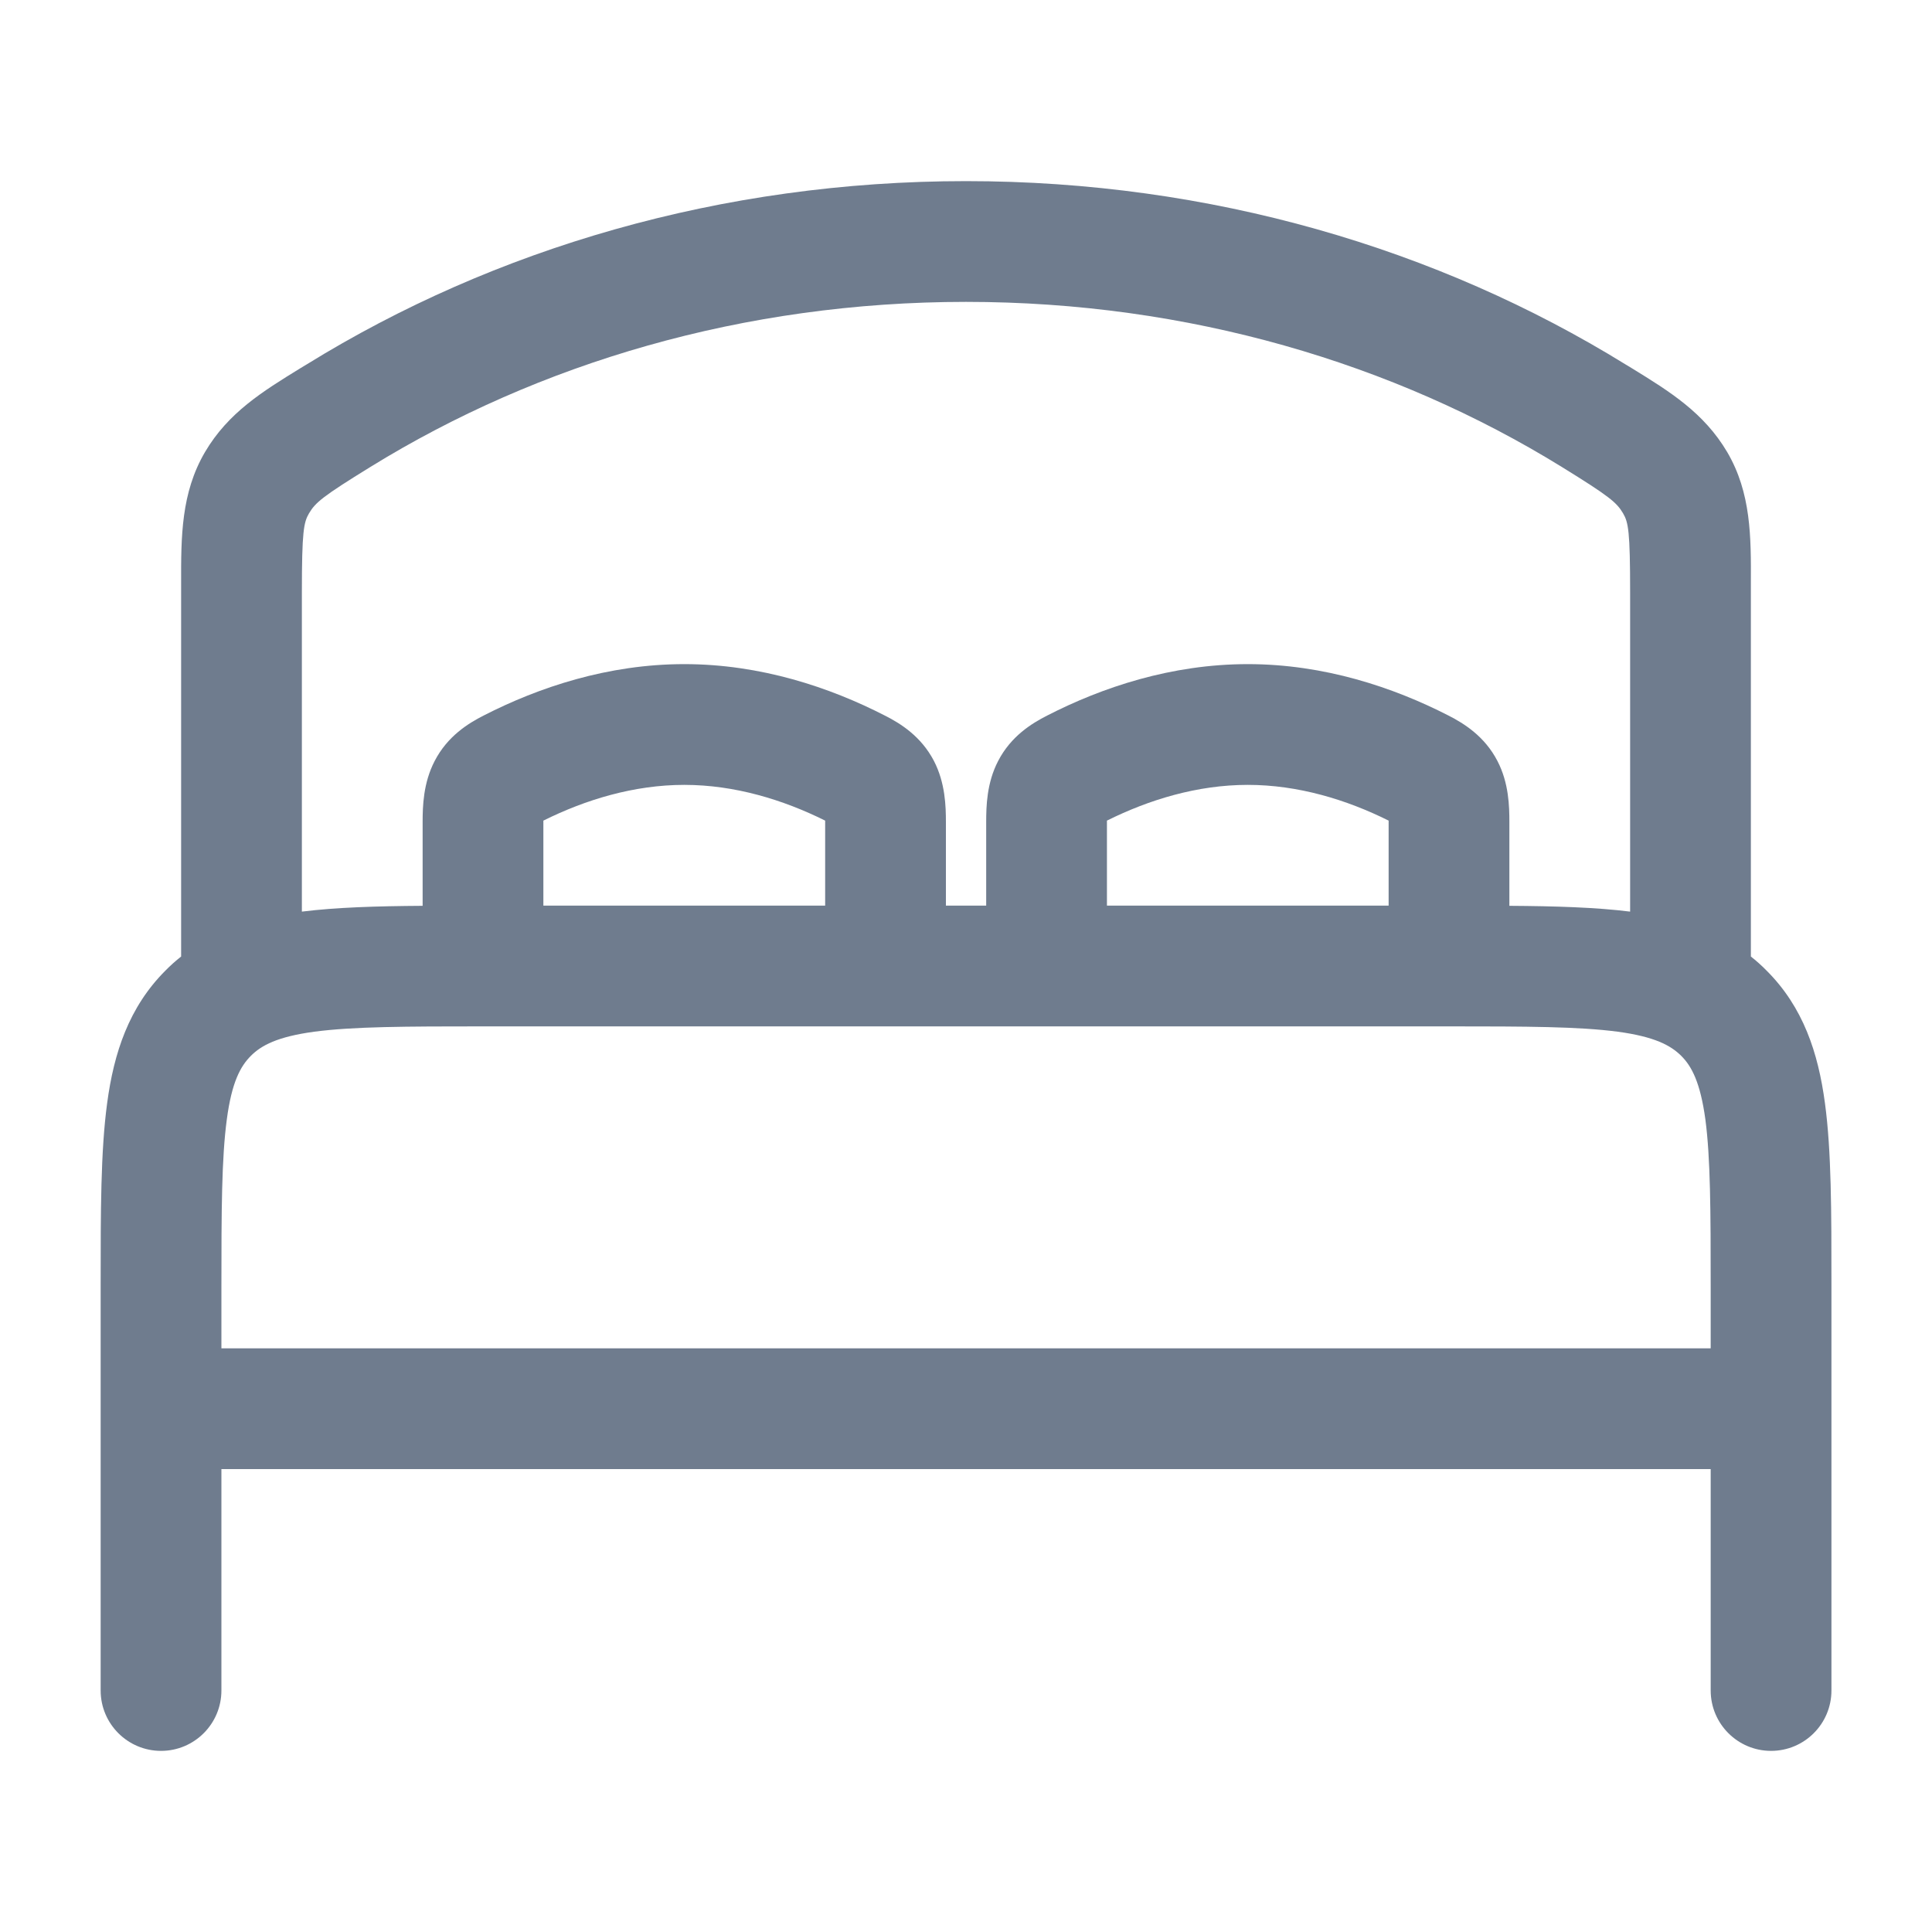
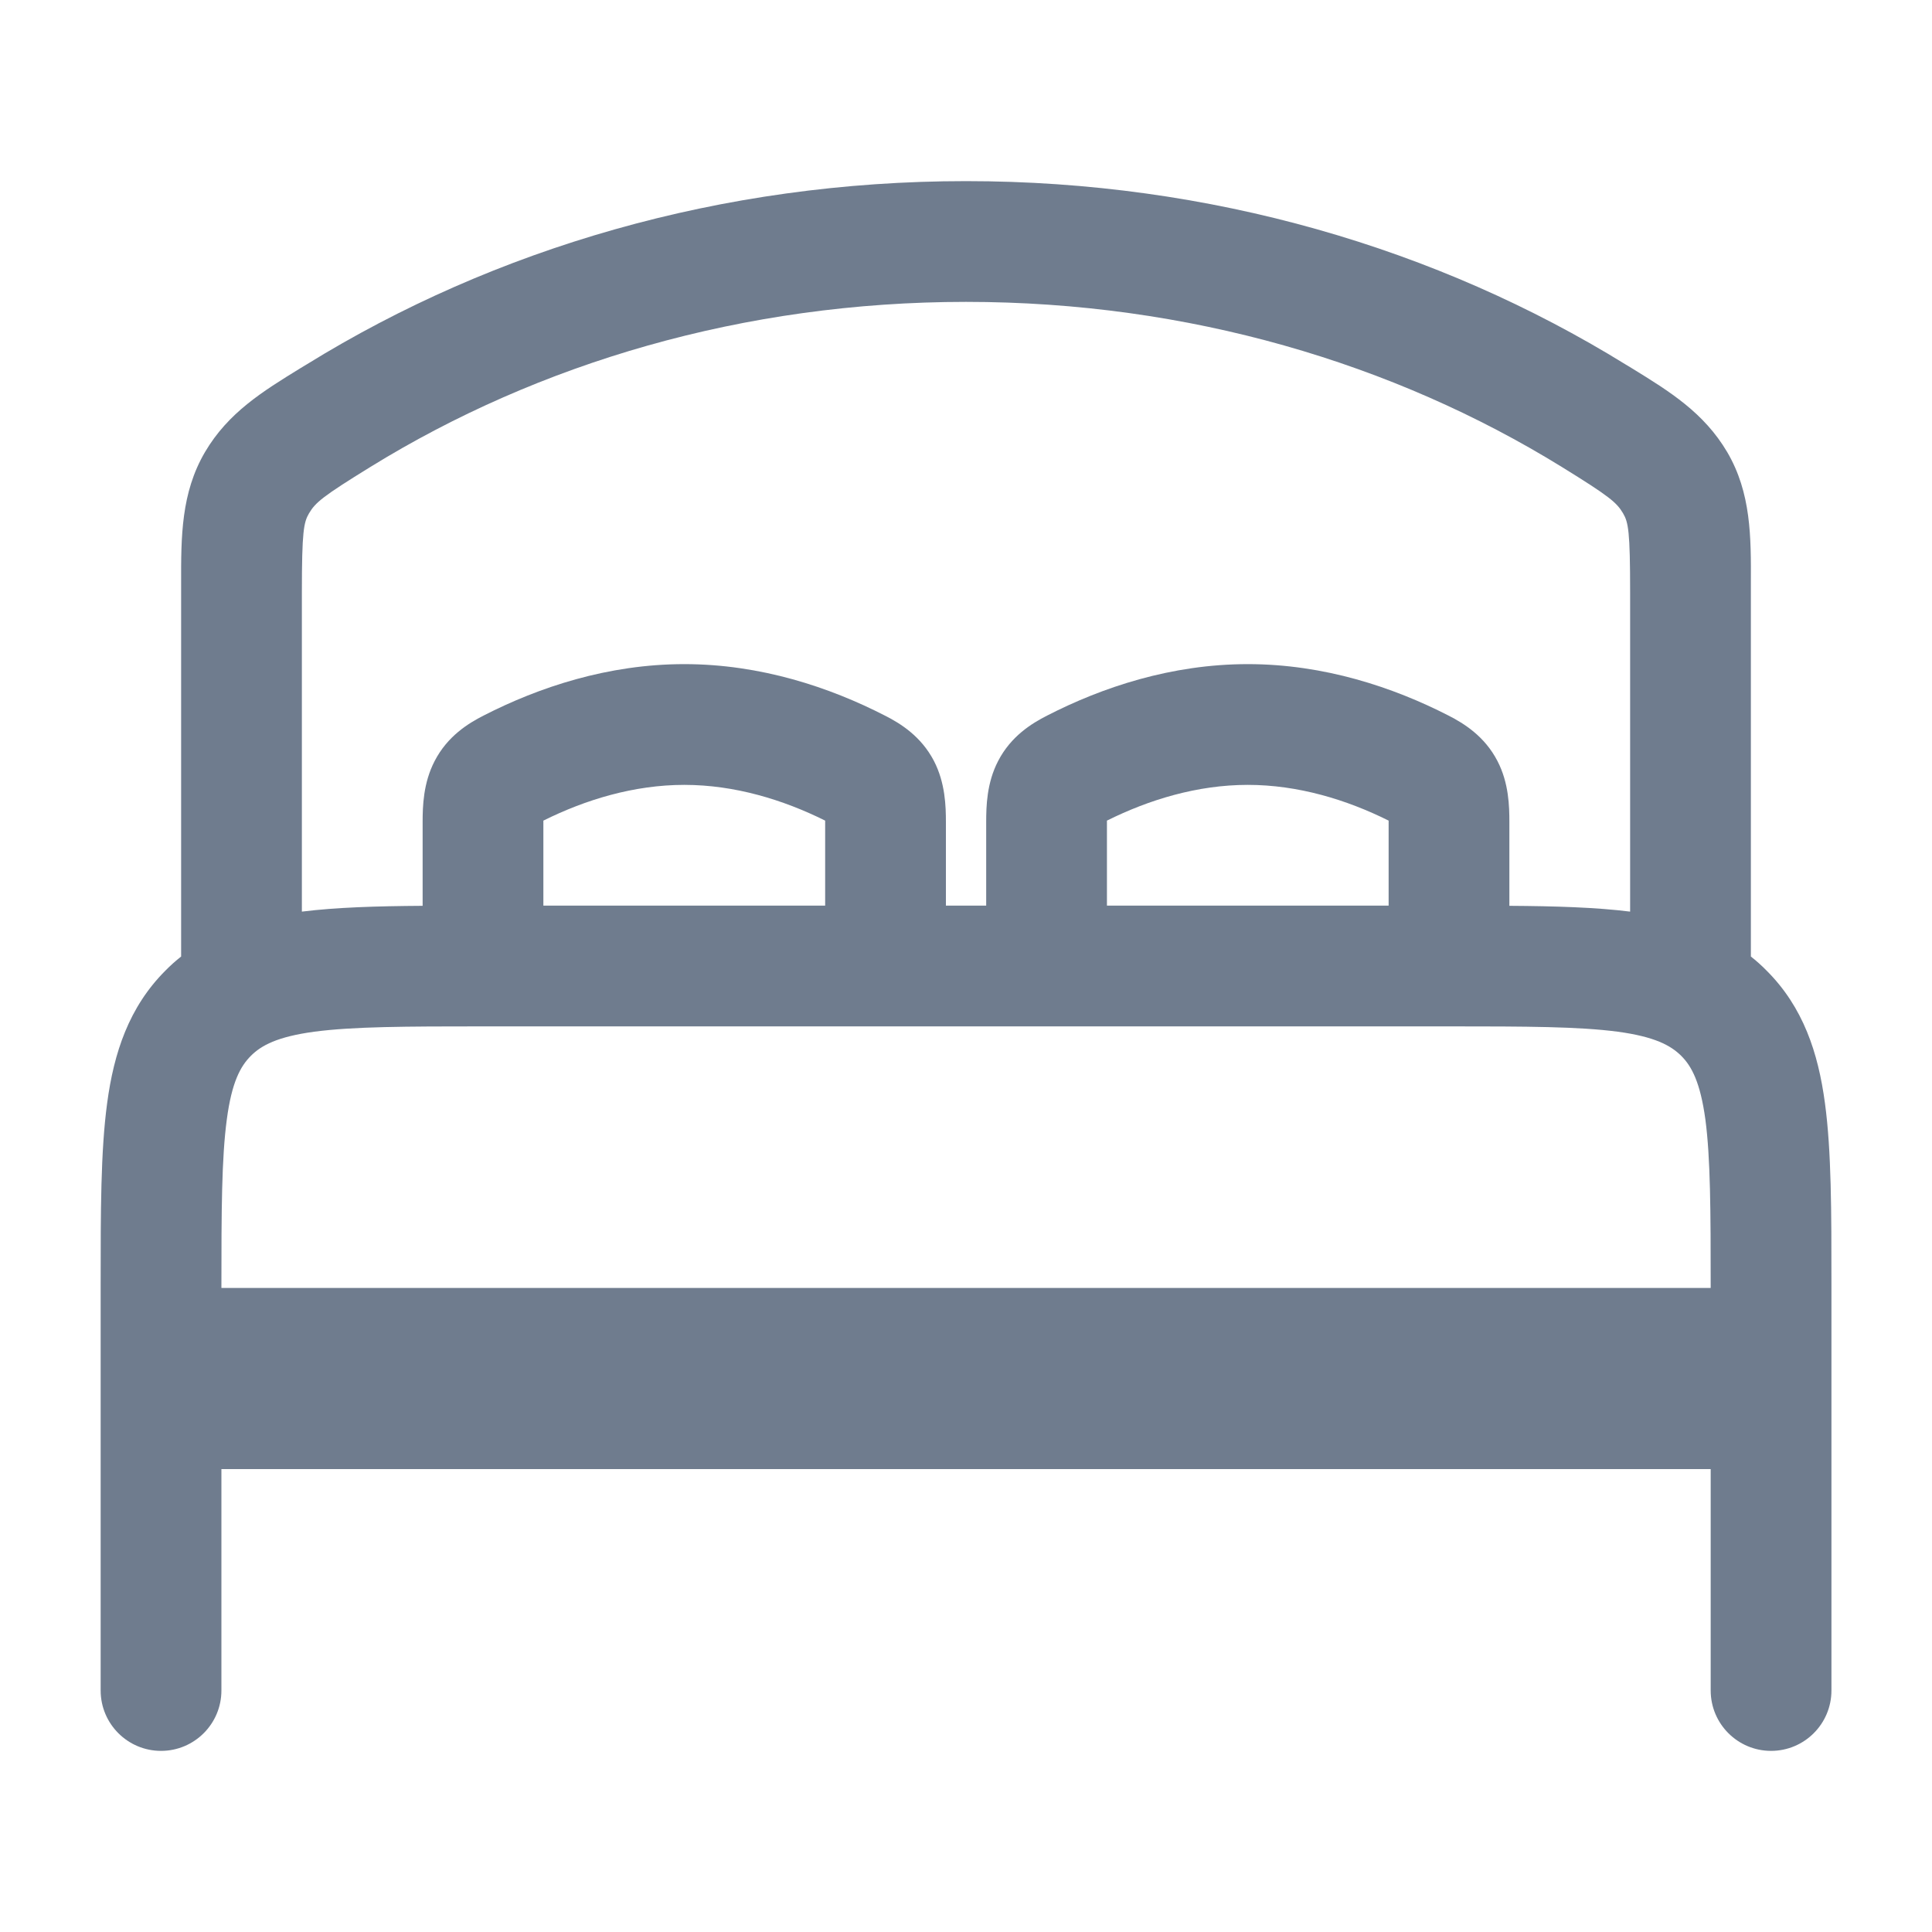
<svg xmlns="http://www.w3.org/2000/svg" width="20" height="20" viewBox="0 0 20 20" fill="none">
-   <path d="M1.875 9.902V6.134V6.039C1.874 5.557 1.874 5.103 2.122 4.68C2.362 4.272 2.717 4.053 3.109 3.812L3.177 3.771C5.116 2.573 7.469 1.875 10 1.875C12.532 1.875 14.885 2.573 16.825 3.771L16.893 3.812C17.285 4.053 17.639 4.272 17.88 4.68C18.128 5.103 18.127 5.557 18.125 6.039V6.134V9.902C18.181 9.946 18.235 9.994 18.287 10.047C18.667 10.426 18.822 10.898 18.892 11.421C18.959 11.917 18.959 12.54 18.959 13.287V17.5C18.959 17.845 18.679 18.125 18.334 18.125C17.989 18.125 17.709 17.845 17.709 17.5V15.208H2.292V17.5C2.292 17.845 2.012 18.125 1.667 18.125C1.322 18.125 1.042 17.845 1.042 17.5V13.29C1.042 12.542 1.042 11.917 1.109 11.421C1.179 10.898 1.334 10.426 1.713 10.047C1.765 9.994 1.819 9.946 1.875 9.902ZM9.792 9.375H10.209V8.511C10.209 8.348 10.214 8.105 10.333 7.877C10.465 7.622 10.679 7.489 10.841 7.407C11.41 7.115 12.126 6.875 12.917 6.875C13.708 6.875 14.424 7.115 14.994 7.407C15.155 7.489 15.369 7.622 15.501 7.877C15.62 8.105 15.625 8.348 15.625 8.511V9.377C16.105 9.38 16.522 9.393 16.875 9.437V6.134C16.875 5.499 16.857 5.408 16.802 5.314C16.736 5.202 16.662 5.139 16.168 4.834C14.428 3.76 12.302 3.125 10 3.125C7.699 3.125 5.574 3.76 3.834 4.834C3.339 5.139 3.265 5.202 3.199 5.314C3.144 5.408 3.125 5.499 3.125 6.134V9.437C3.479 9.393 3.896 9.38 4.375 9.377V8.511C4.375 8.348 4.381 8.105 4.5 7.877C4.632 7.622 4.845 7.489 5.007 7.407C5.577 7.115 6.293 6.875 7.084 6.875C7.874 6.875 8.59 7.115 9.159 7.407C9.322 7.489 9.535 7.622 9.668 7.877C9.786 8.105 9.792 8.348 9.792 8.511V9.375ZM17.709 13.333C17.709 12.53 17.707 11.99 17.654 11.588C17.601 11.203 17.512 11.038 17.404 10.93C17.295 10.822 17.13 10.732 16.746 10.68C16.344 10.627 15.804 10.625 15 10.625H5C4.197 10.625 3.657 10.627 3.254 10.68C2.87 10.732 2.705 10.822 2.597 10.93C2.489 11.038 2.399 11.203 2.348 11.588C2.294 11.99 2.292 12.53 2.292 13.333V13.958H17.709V13.333ZM8.542 9.375V8.511V8.495C8.106 8.278 7.604 8.125 7.084 8.125C6.563 8.125 6.061 8.278 5.625 8.495V8.511V9.375H8.542ZM11.459 8.511V9.375H14.375V8.511V8.495C13.94 8.278 13.438 8.125 12.917 8.125C12.396 8.125 11.895 8.278 11.459 8.495V8.511Z" fill="#6F7C8E" />
+   <path d="M1.875 9.902V6.134V6.039C1.874 5.557 1.874 5.103 2.122 4.68C2.362 4.272 2.717 4.053 3.109 3.812L3.177 3.771C5.116 2.573 7.469 1.875 10 1.875C12.532 1.875 14.885 2.573 16.825 3.771L16.893 3.812C17.285 4.053 17.639 4.272 17.88 4.68C18.128 5.103 18.127 5.557 18.125 6.039V6.134V9.902C18.181 9.946 18.235 9.994 18.287 10.047C18.667 10.426 18.822 10.898 18.892 11.421C18.959 11.917 18.959 12.54 18.959 13.287V17.5C18.959 17.845 18.679 18.125 18.334 18.125C17.989 18.125 17.709 17.845 17.709 17.5V15.208H2.292V17.5C2.292 17.845 2.012 18.125 1.667 18.125C1.322 18.125 1.042 17.845 1.042 17.5V13.29C1.042 12.542 1.042 11.917 1.109 11.421C1.179 10.898 1.334 10.426 1.713 10.047C1.765 9.994 1.819 9.946 1.875 9.902ZM9.792 9.375H10.209V8.511C10.209 8.348 10.214 8.105 10.333 7.877C10.465 7.622 10.679 7.489 10.841 7.407C11.41 7.115 12.126 6.875 12.917 6.875C13.708 6.875 14.424 7.115 14.994 7.407C15.155 7.489 15.369 7.622 15.501 7.877C15.62 8.105 15.625 8.348 15.625 8.511V9.377C16.105 9.38 16.522 9.393 16.875 9.437V6.134C16.875 5.499 16.857 5.408 16.802 5.314C16.736 5.202 16.662 5.139 16.168 4.834C14.428 3.76 12.302 3.125 10 3.125C7.699 3.125 5.574 3.76 3.834 4.834C3.339 5.139 3.265 5.202 3.199 5.314C3.144 5.408 3.125 5.499 3.125 6.134V9.437C3.479 9.393 3.896 9.38 4.375 9.377V8.511C4.375 8.348 4.381 8.105 4.5 7.877C4.632 7.622 4.845 7.489 5.007 7.407C5.577 7.115 6.293 6.875 7.084 6.875C7.874 6.875 8.59 7.115 9.159 7.407C9.322 7.489 9.535 7.622 9.668 7.877C9.786 8.105 9.792 8.348 9.792 8.511V9.375ZM17.709 13.333C17.709 12.53 17.707 11.99 17.654 11.588C17.601 11.203 17.512 11.038 17.404 10.93C17.295 10.822 17.13 10.732 16.746 10.68C16.344 10.627 15.804 10.625 15 10.625H5C4.197 10.625 3.657 10.627 3.254 10.68C2.87 10.732 2.705 10.822 2.597 10.93C2.489 11.038 2.399 11.203 2.348 11.588C2.294 11.99 2.292 12.53 2.292 13.333H17.709V13.333ZM8.542 9.375V8.511V8.495C8.106 8.278 7.604 8.125 7.084 8.125C6.563 8.125 6.061 8.278 5.625 8.495V8.511V9.375H8.542ZM11.459 8.511V9.375H14.375V8.511V8.495C13.94 8.278 13.438 8.125 12.917 8.125C12.396 8.125 11.895 8.278 11.459 8.495V8.511Z" fill="#6F7C8E" />
</svg>